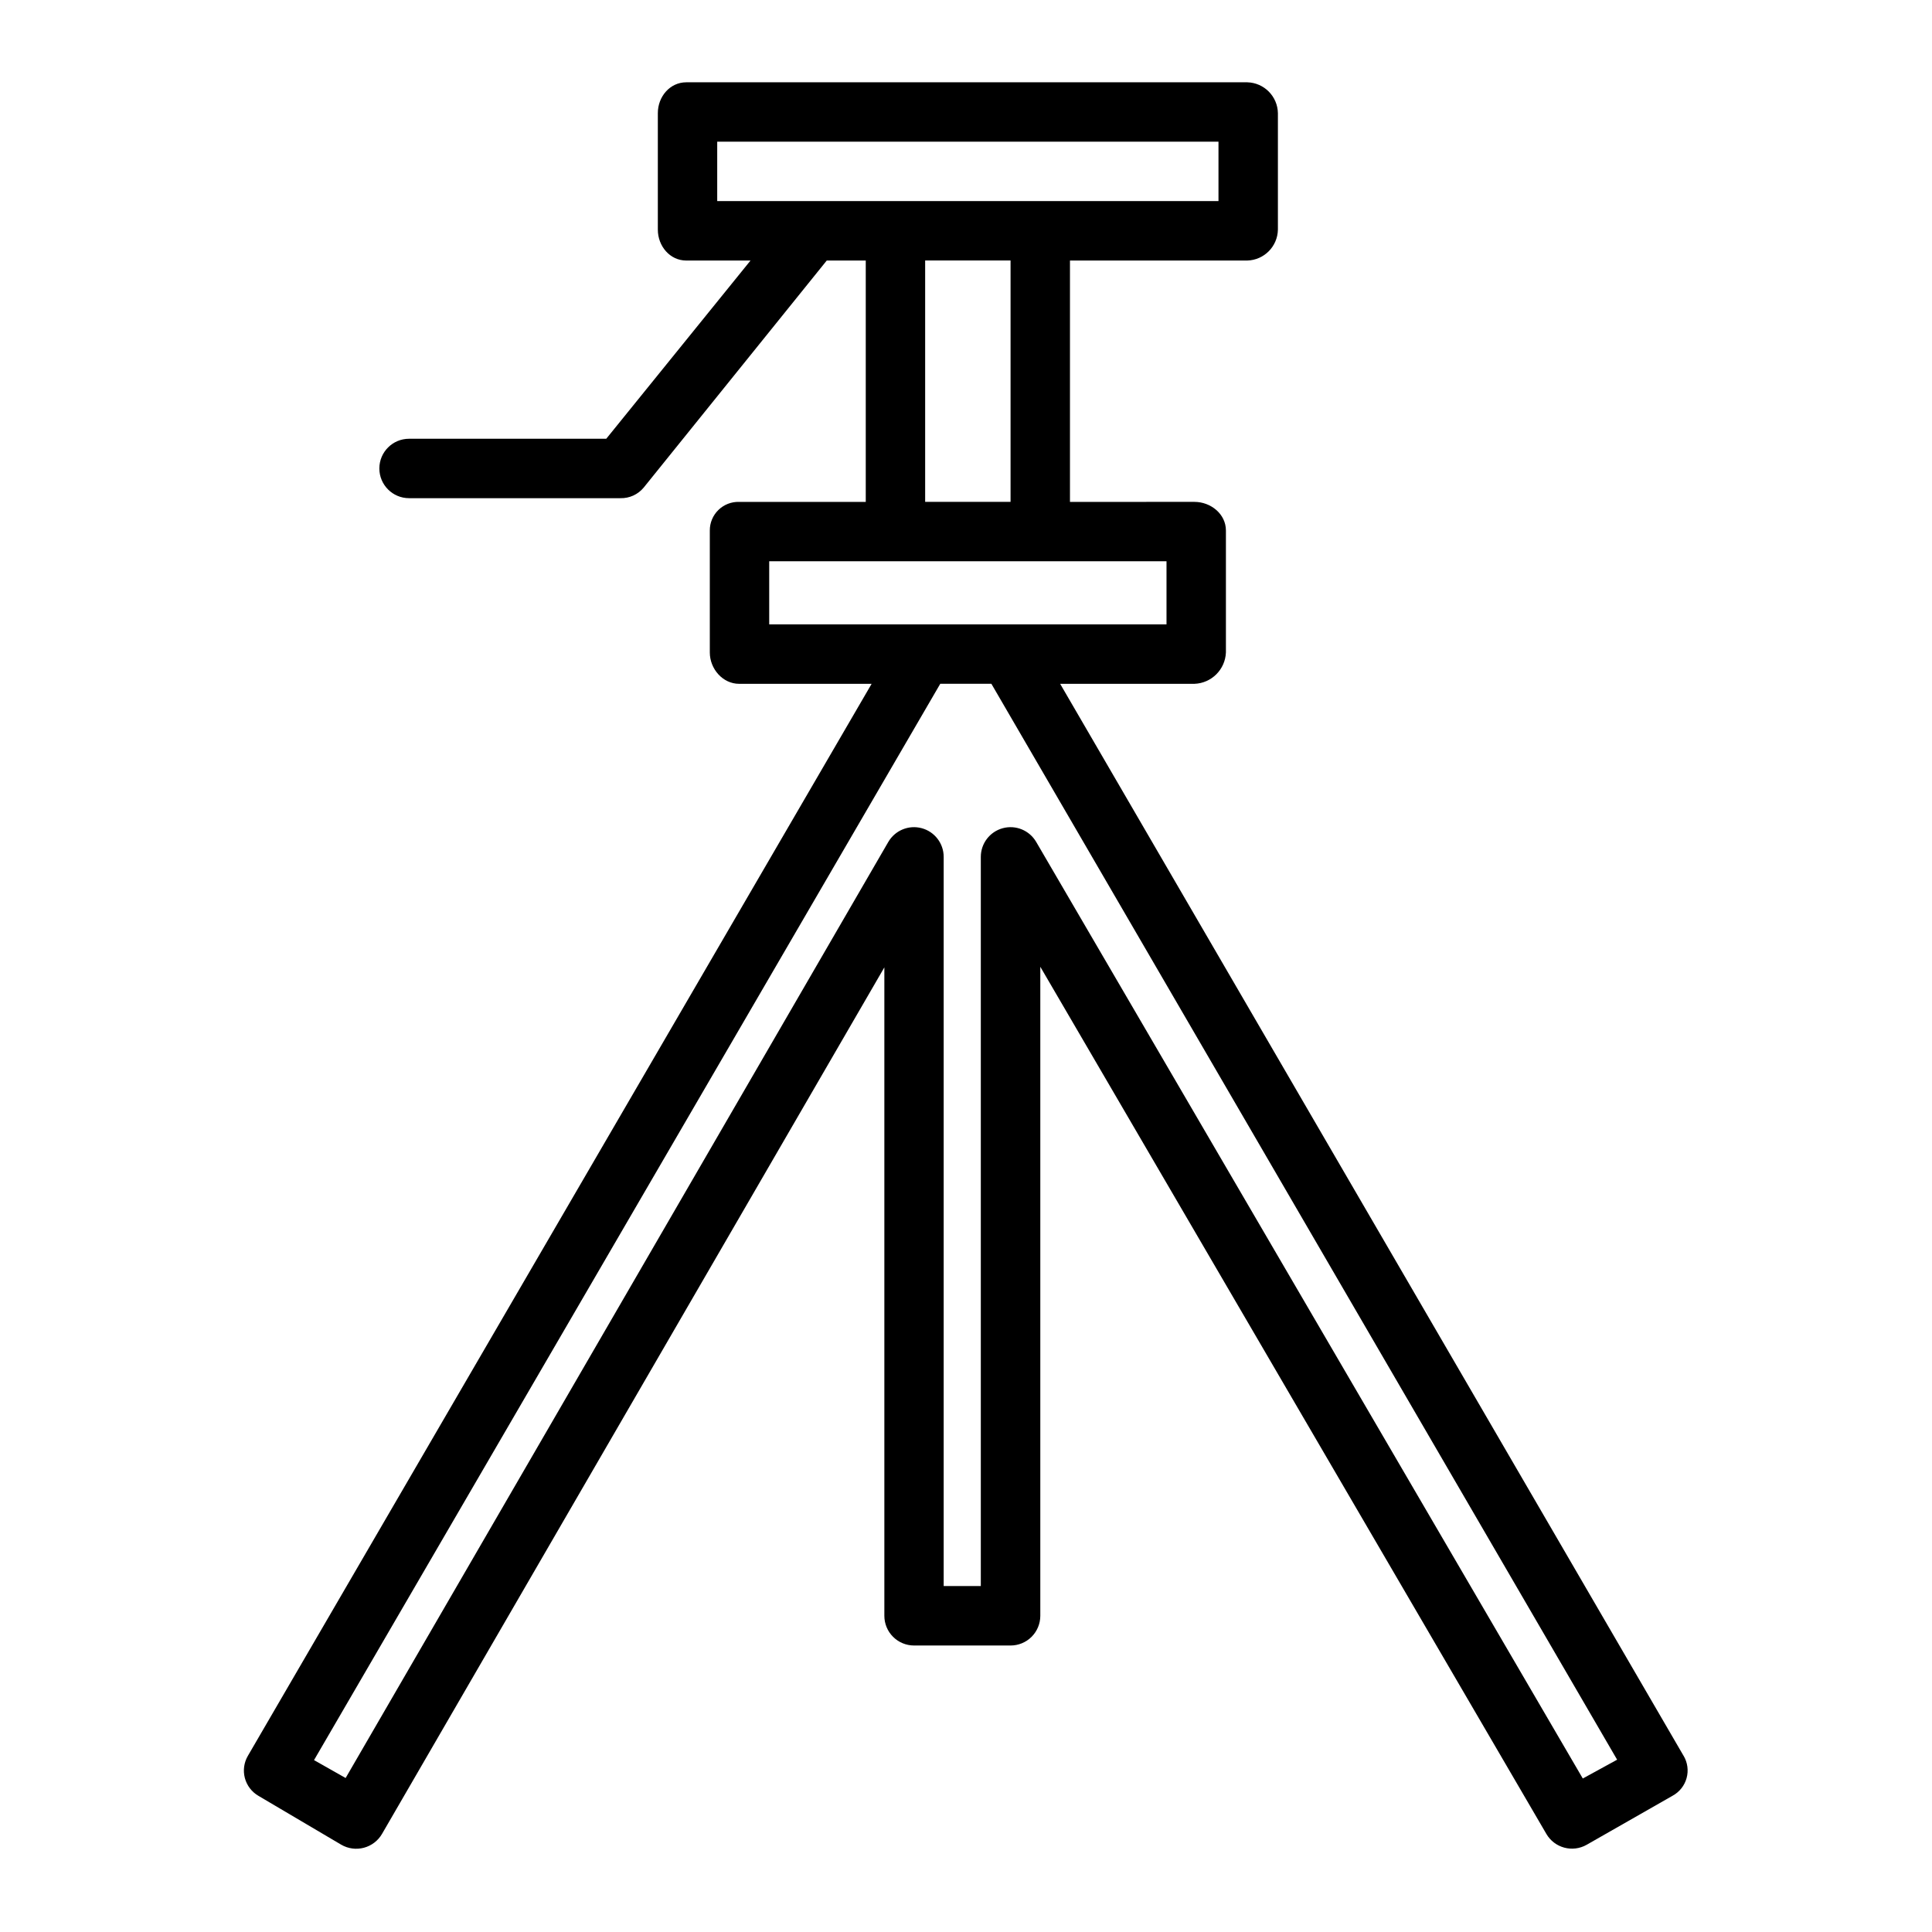
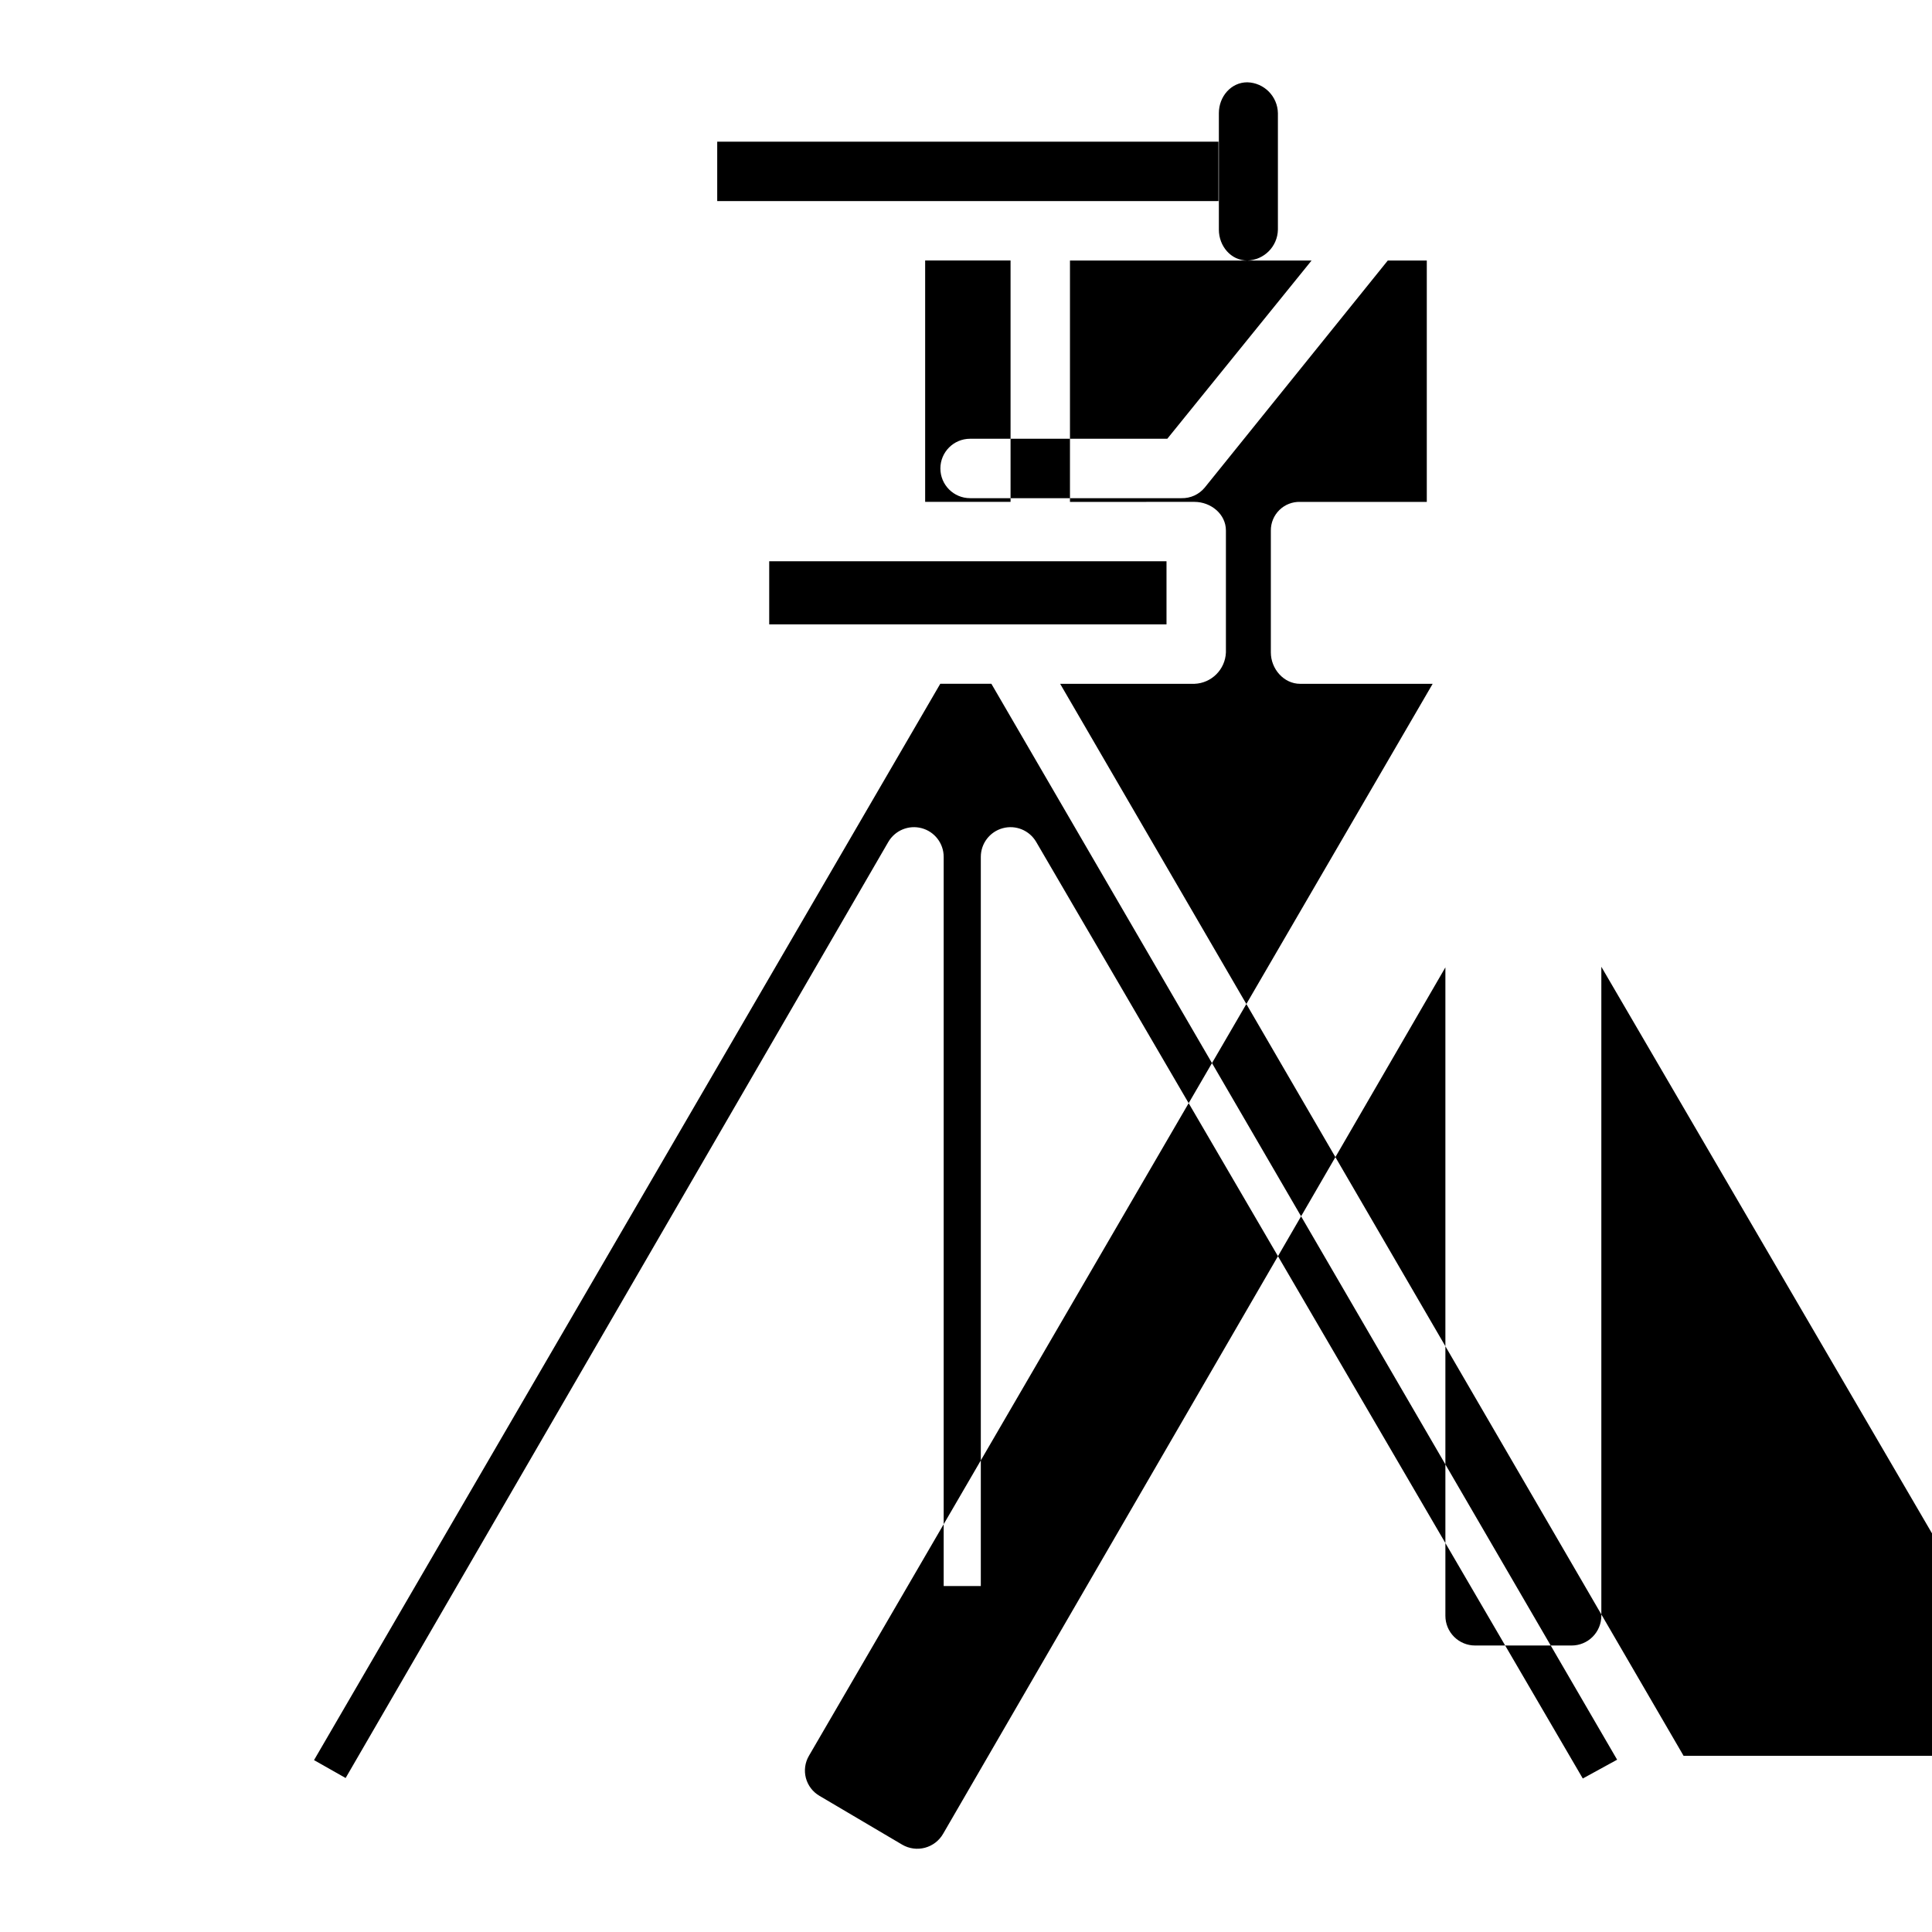
<svg xmlns="http://www.w3.org/2000/svg" fill="#000000" width="800px" height="800px" version="1.1" viewBox="144 144 512 512">
-   <path d="m590.16 609.3-165.21-284.08h35.59c4.523-0.168 8.156-3.789 8.34-8.312v-32.32c0-4.348-3.992-7.586-8.34-7.586l-32.988 0.004v-63.961h46.996c4.453-0.129 8.02-3.727 8.109-8.184v-30.883c-0.09-4.453-3.66-8.047-8.109-8.168h-148.68c-4.344 0-7.535 3.82-7.535 8.168v30.883c0 4.344 3.191 8.184 7.539 8.184h17.023l-38.23 47.23h-52.262c-4.348 0-7.871 3.523-7.871 7.871s3.523 7.875 7.871 7.875h56.027c2.363 0.059 4.625-0.969 6.137-2.785l48.527-60.191h10.34v63.961h-33.555c-2.047-0.062-4.031 0.711-5.496 2.141s-2.289 3.394-2.277 5.441v32.32c0 4.348 3.422 8.312 7.773 8.312h35.109l-165.29 284.08c-1.043 1.777-1.336 3.894-0.812 5.887 0.527 1.996 1.824 3.695 3.606 4.731l21.926 12.941c1.816 1.059 3.977 1.355 6.008 0.816s3.766-1.863 4.816-3.68l133.12-229.63v171.84c0 2.086 0.828 4.09 2.305 5.566s3.477 2.305 5.566 2.305h25.586-0.004c2.09 0 4.094-0.828 5.566-2.305 1.477-1.477 2.309-3.481 2.309-5.566v-172l134.11 229.8c2.172 3.734 6.949 5.012 10.699 2.871l22.77-12.996c1.816-0.992 3.148-2.676 3.695-4.672 0.547-1.992 0.262-4.121-0.793-5.902zm-256.09-427.75h132.84v15.742h-132.84zm55.105 31.488h22.633v63.961h-22.633zm-41.328 79.703h105.29v16.727h-105.29zm215.61 322.58-144.86-248.21c-1.793-3.07-5.422-4.559-8.855-3.629-3.43 0.926-5.816 4.039-5.816 7.598v193.24h-9.84v-193.24c0-3.562-2.391-6.68-5.828-7.602-3.438-0.926-7.066 0.574-8.852 3.652l-143.81 248.06-8.375-4.742 165.96-285.24h13.543l165.83 285.13z" />
+   <path d="m590.16 609.3-165.21-284.08h35.59c4.523-0.168 8.156-3.789 8.34-8.312v-32.32c0-4.348-3.992-7.586-8.34-7.586l-32.988 0.004v-63.961h46.996c4.453-0.129 8.02-3.727 8.109-8.184v-30.883c-0.09-4.453-3.66-8.047-8.109-8.168c-4.344 0-7.535 3.82-7.535 8.168v30.883c0 4.344 3.191 8.184 7.539 8.184h17.023l-38.23 47.23h-52.262c-4.348 0-7.871 3.523-7.871 7.871s3.523 7.875 7.871 7.875h56.027c2.363 0.059 4.625-0.969 6.137-2.785l48.527-60.191h10.34v63.961h-33.555c-2.047-0.062-4.031 0.711-5.496 2.141s-2.289 3.394-2.277 5.441v32.32c0 4.348 3.422 8.312 7.773 8.312h35.109l-165.29 284.08c-1.043 1.777-1.336 3.894-0.812 5.887 0.527 1.996 1.824 3.695 3.606 4.731l21.926 12.941c1.816 1.059 3.977 1.355 6.008 0.816s3.766-1.863 4.816-3.68l133.12-229.63v171.84c0 2.086 0.828 4.09 2.305 5.566s3.477 2.305 5.566 2.305h25.586-0.004c2.09 0 4.094-0.828 5.566-2.305 1.477-1.477 2.309-3.481 2.309-5.566v-172l134.11 229.8c2.172 3.734 6.949 5.012 10.699 2.871l22.77-12.996c1.816-0.992 3.148-2.676 3.695-4.672 0.547-1.992 0.262-4.121-0.793-5.902zm-256.09-427.75h132.84v15.742h-132.84zm55.105 31.488h22.633v63.961h-22.633zm-41.328 79.703h105.29v16.727h-105.29zm215.61 322.58-144.86-248.21c-1.793-3.07-5.422-4.559-8.855-3.629-3.43 0.926-5.816 4.039-5.816 7.598v193.24h-9.84v-193.24c0-3.562-2.391-6.68-5.828-7.602-3.438-0.926-7.066 0.574-8.852 3.652l-143.81 248.06-8.375-4.742 165.96-285.24h13.543l165.83 285.13z" />
</svg>